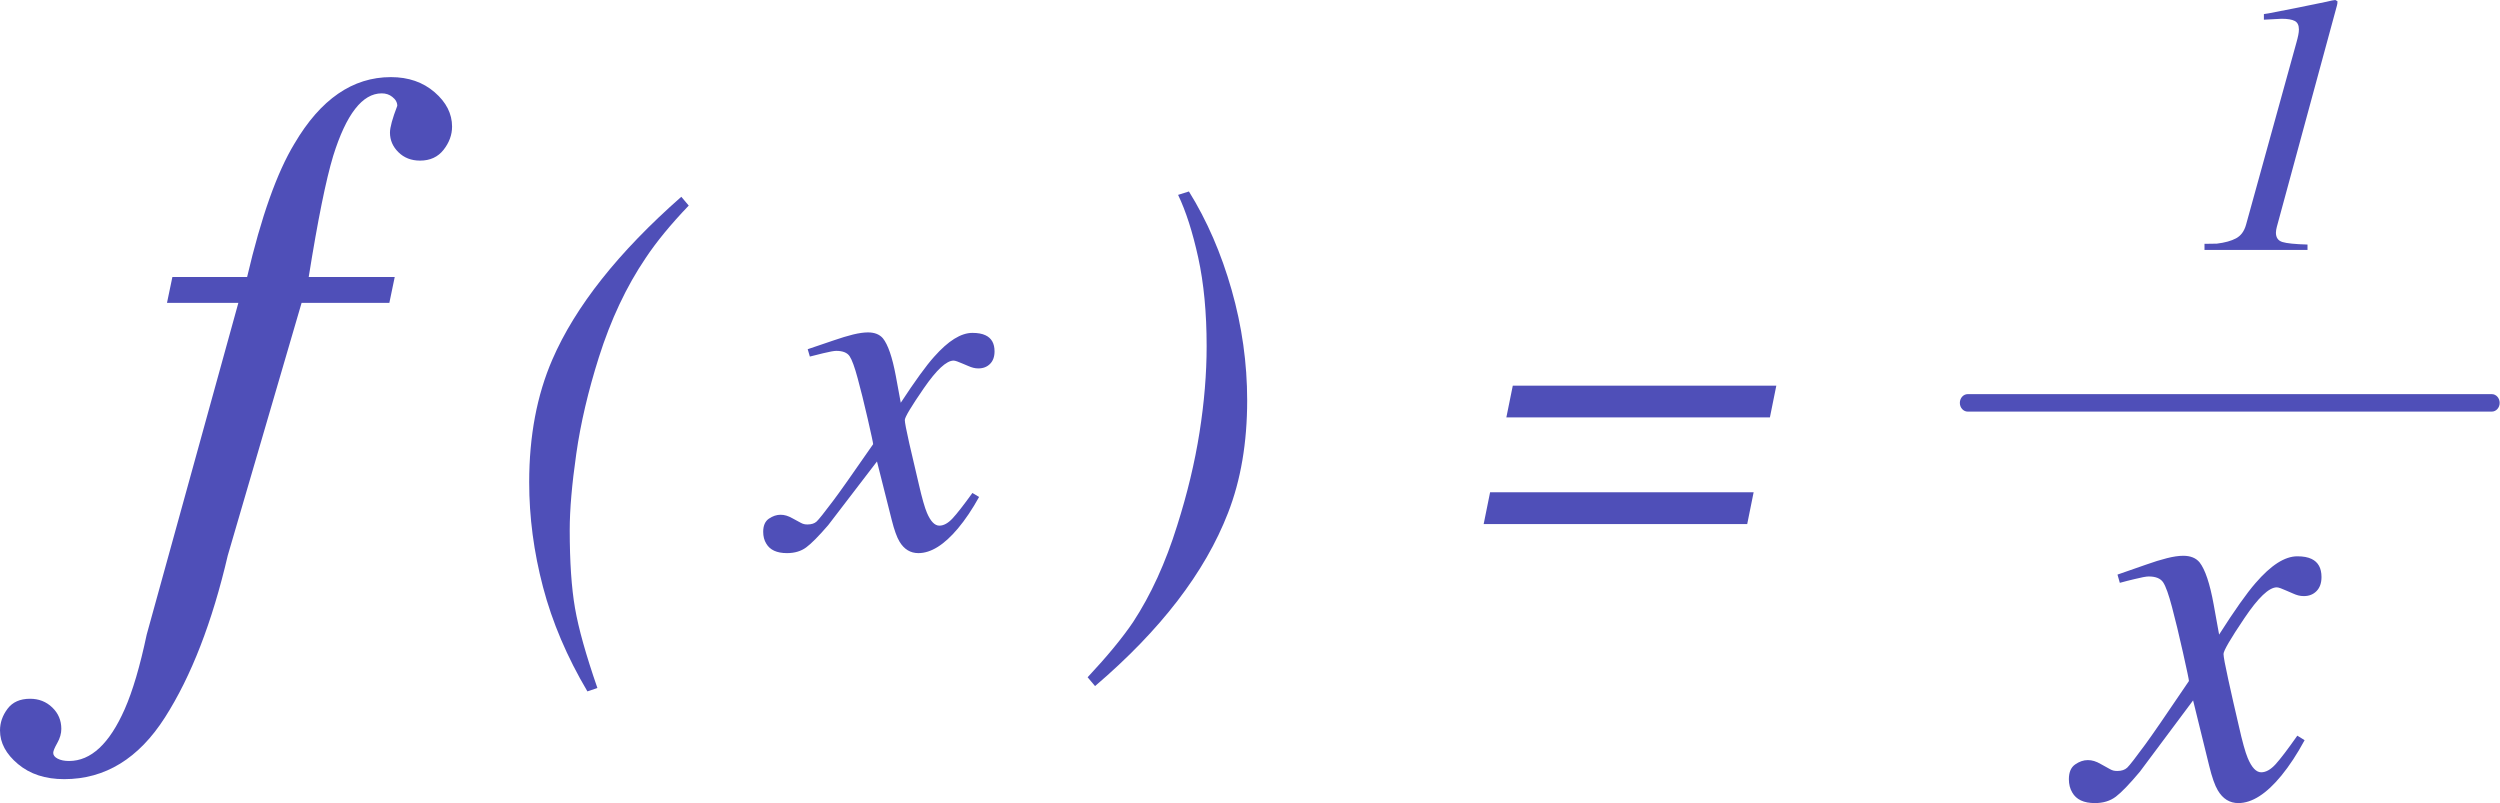
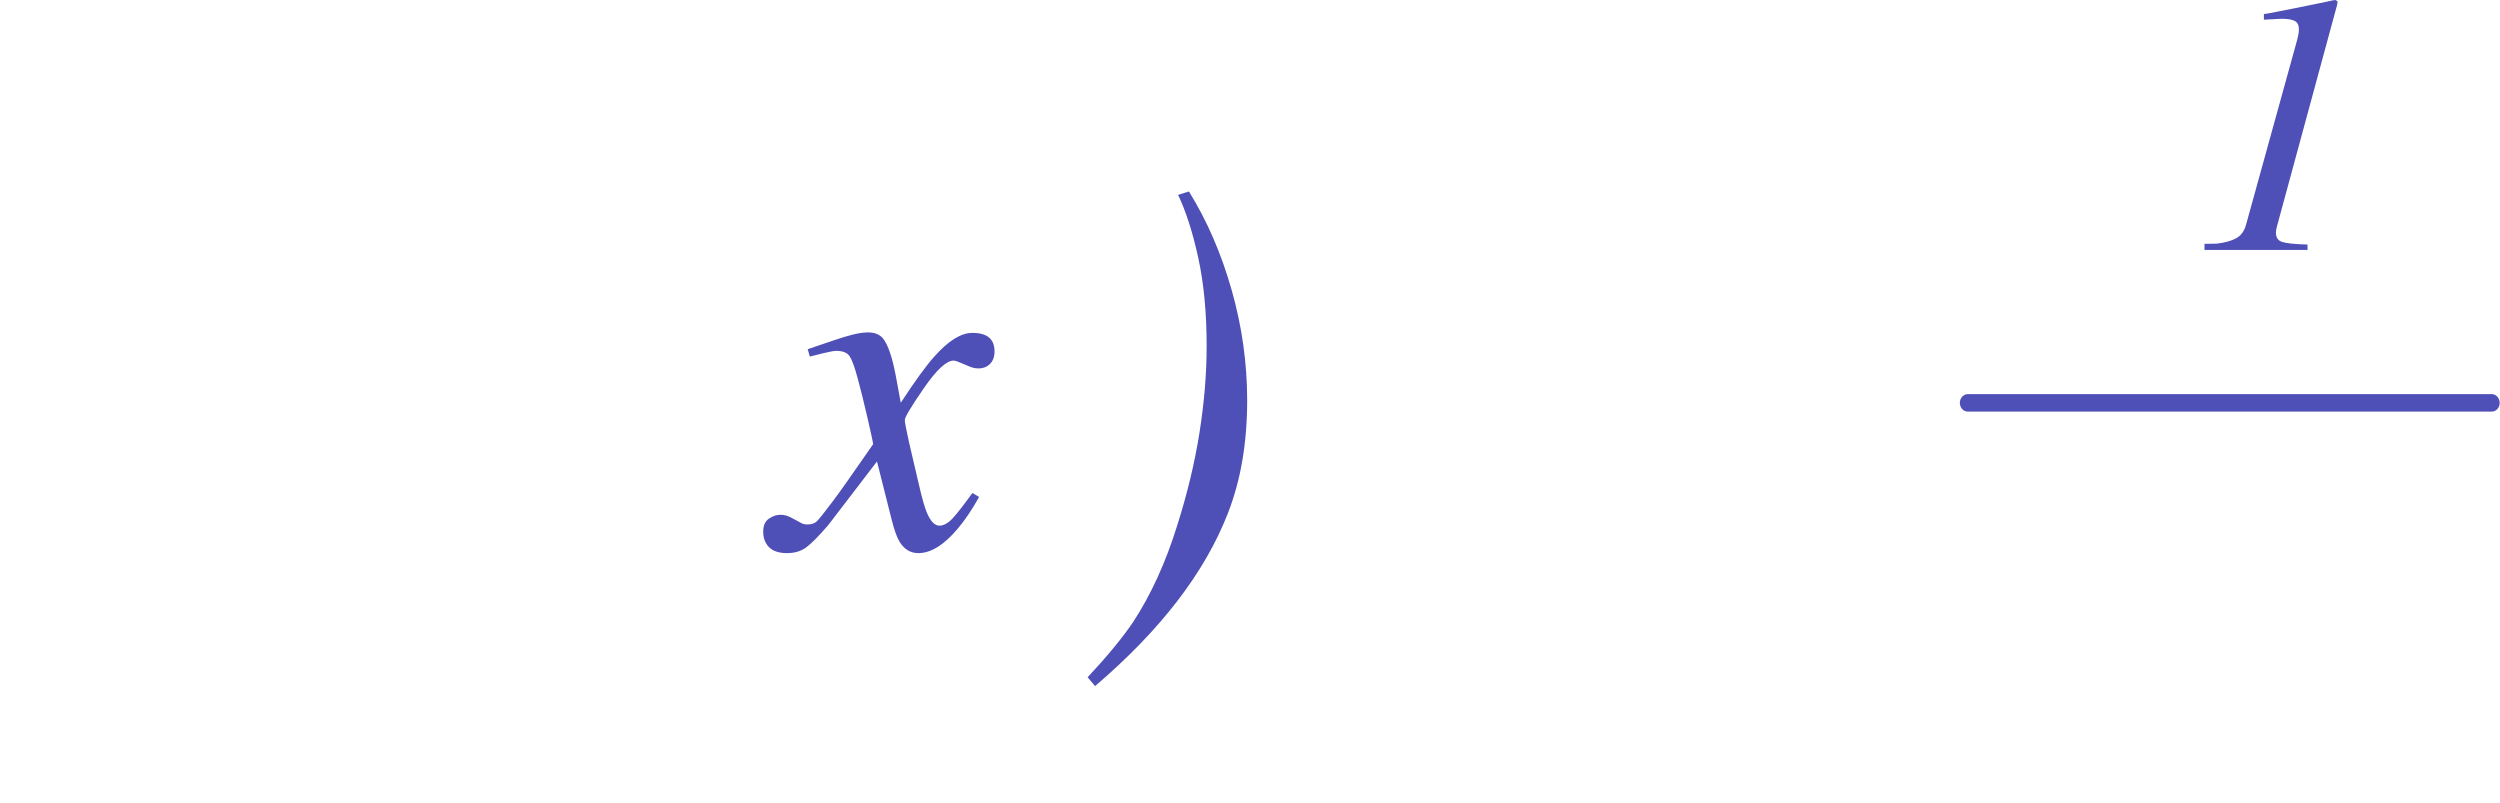
<svg xmlns="http://www.w3.org/2000/svg" width="1102px" height="354px" viewBox="0 0 1102 354" version="1.1">
  <title>Group 20</title>
  <g id="Page-1" stroke="none" stroke-width="1" fill="none" fill-rule="evenodd">
    <g id="Desktop-EN" transform="translate(-169, -670)" fill="#4F4FB8">
      <g id="Group-20" transform="translate(169, 670)">
-         <path d="M195.531,66.034 C193.032,69.216 189.571,70.799 185.154,70.799 C181.303,70.799 178.128,69.569 175.637,67.109 C173.145,64.664 171.896,61.776 171.896,58.454 C171.896,56.178 172.969,52.231 175.122,46.64 C175.122,45.16 174.395,43.841 172.918,42.699 C171.631,41.661 170.073,41.153 168.251,41.153 C159.741,41.153 152.627,50.315 146.894,68.648 C143.683,79.233 140.082,97.05 136.084,122.093 L173.998,122.093 L171.624,133.517 L132.938,133.517 L100.404,244.84 C93.54,274.266 84.317,298.064 72.727,316.22 C61.145,334.376 46.329,343.45 28.287,343.45 C20.026,343.45 13.236,341.241 7.944,336.807 C2.646,332.38 -1.42108547e-14,327.438 -1.42108547e-14,321.98 C-1.42108547e-14,318.577 1.102,315.388 3.314,312.441 C5.527,309.488 8.841,308.015 13.258,308.015 C17.116,308.015 20.379,309.289 23.032,311.845 C25.707,314.408 27.03,317.553 27.03,321.302 C27.03,323.342 26.435,325.419 25.244,327.519 C24.054,329.625 23.458,331.069 23.458,331.864 C23.458,332.888 24.112,333.743 25.421,334.42 C26.721,335.105 28.397,335.444 30.44,335.444 C40.089,335.444 48.254,327.835 54.964,312.611 C58.477,304.656 61.711,293.696 64.665,279.723 L105.063,133.517 L73.609,133.517 L75.99,122.093 L108.929,122.093 C115.117,95.628 122.076,76.029 129.8,63.301 C141.28,43.767 155.441,33.993 172.3,33.993 C180.024,33.993 186.44,36.21 191.577,40.644 C196.707,45.071 199.272,50.124 199.272,55.81 C199.272,59.441 198.022,62.852 195.531,66.034" id="Fill-1" />
        <path d="M338.933,228.629 C340.615,227.477 342.326,226.905 344.075,226.905 C344.916,226.905 345.749,227.029 346.598,227.272 C347.431,227.514 348.339,227.917 349.32,228.468 L352.993,230.457 C353.48,230.728 353.952,230.919 354.41,231.022 C354.867,231.132 355.369,231.183 355.929,231.183 C357.678,231.183 359.028,230.75 359.972,229.877 C360.909,229.004 363.351,225.965 367.261,220.739 C369.85,217.334 375.722,209.026 384.884,195.793 C384.884,195.308 384.08,191.573 382.479,184.571 C380.871,177.576 379.396,171.646 378.068,166.78 C376.74,161.833 375.552,158.582 374.505,157.011 C373.45,155.455 371.495,154.663 368.625,154.663 C367.652,154.663 365.719,155.015 362.857,155.705 C361.034,156.13 359.079,156.615 356.984,157.173 L356.033,153.929 L367.681,149.973 C370.691,148.931 373.472,148.094 376.017,147.455 C378.577,146.839 380.761,146.523 382.583,146.523 C385.519,146.523 387.717,147.397 389.193,149.136 C391.428,151.918 393.316,157.415 394.858,165.628 L397.056,177.532 C403.356,167.925 408.247,161.173 411.752,157.275 C414.894,153.73 417.867,151.081 420.67,149.342 C423.466,147.609 426.122,146.736 428.638,146.736 C431.02,146.736 432.938,147.081 434.406,147.786 C437.069,149.033 438.397,151.397 438.397,154.875 C438.397,157.239 437.733,159.088 436.406,160.409 C435.078,161.73 433.359,162.398 431.264,162.398 C430.497,162.398 429.759,162.303 429.058,162.127 C428.365,161.958 427.627,161.694 426.852,161.349 L424.13,160.204 C423.356,159.852 422.618,159.558 421.924,159.316 C421.231,159.074 420.7,158.949 420.353,158.949 C417.203,158.949 412.836,163 407.237,171.11 C401.645,179.22 398.842,183.903 398.842,185.151 C398.842,186.185 399.491,189.584 400.782,195.323 C402.08,201.07 403.497,207.139 405.038,213.547 C406.433,219.602 407.62,223.771 408.602,226.068 C410.21,229.826 412.032,231.705 414.061,231.705 C415.942,231.705 417.867,230.662 419.829,228.578 C421.784,226.486 424.72,222.728 428.638,217.297 L431.581,219.073 C428.571,224.497 425.458,229.128 422.242,232.96 C416.156,240.196 410.35,243.815 404.824,243.815 C401.328,243.815 398.561,242.141 396.54,238.802 C395.345,236.849 394.194,233.657 393.073,229.202 L386.574,203.411 L365.062,231.499 C360.865,236.365 357.626,239.638 355.354,241.304 C353.082,242.978 350.271,243.815 346.907,243.815 C342.43,243.815 339.39,242.42 337.775,239.638 C336.867,238.178 336.417,236.431 336.417,234.413 C336.417,231.705 337.258,229.774 338.933,228.629" id="Fill-4" />
        <path d="M971.742,107.481 L977.152,107.4 C980.703,106.975 983.537,106.198 985.66,105.055 C987.783,103.912 989.24,101.94 990.038,99.119 L1012.237,18.865 C1012.611,17.538 1012.889,16.41 1013.072,15.479 C1013.262,14.556 1013.358,13.72 1013.358,12.972 C1013.358,11.111 1012.743,9.872 1011.52,9.235 C1010.304,8.597 1008.364,8.275 1005.714,8.275 L997.924,8.678 L997.924,6.208 L999.988,5.885 C1001.475,5.629 1005.406,4.852 1011.791,3.584 C1018.183,2.301 1022.722,1.378 1025.431,0.792 L1027.891,0.235 L1029.399,0 L1030.351,0.55 C1030.351,0.872 1030.344,1.195 1030.314,1.51 C1030.292,1.825 1030.219,2.147 1030.117,2.463 L1003.627,99.998 C1003.517,100.416 1003.43,100.848 1003.349,101.273 C1003.268,101.691 1003.225,102.123 1003.225,102.541 C1003.225,104.718 1004.184,106.103 1006.095,106.682 C1007.998,107.268 1011.681,107.642 1017.15,107.796 L1017.15,110.185 L971.742,110.185 L971.742,107.481 Z" id="Fill-6" />
        <path d="M1101.854,177.59 C1101.854,179.715 1100.3,181.438 1098.383,181.438 L867.38,181.438 C865.455,181.438 863.901,179.715 863.901,177.59 C863.901,175.457 865.455,173.734 867.38,173.734 L1098.383,173.734 C1100.3,173.734 1101.854,175.457 1101.854,177.59" id="Fill-8" />
-         <path d="M783,170 L780.172,184 L664,184 L666.835,170 L783,170 Z M773,217 L770.172,231 L654,231 L656.835,217 L773,217 Z" id="Fill-11" />
-         <path d="M303.596,90.618 C295.621,98.951 289.294,106.667 284.597,113.752 C276.121,126.262 269.254,140.857 263.967,157.538 C259.271,172.383 255.948,186.537 254.028,200.002 C252.094,213.467 251.134,224.67 251.134,233.598 C251.134,247.606 251.909,259.088 253.46,268.052 C255.01,277.017 258.304,288.756 263.332,303.263 L258.931,304.768 C249.952,289.593 243.432,274.263 239.364,258.794 C235.295,243.326 233.265,227.923 233.265,212.578 C233.265,192.227 236.669,174.218 243.455,158.536 C253.6,135.102 272.562,111.168 300.318,86.742 L303.596,90.618 Z" id="Fill-13" />
        <path d="M479.424,298.545 C488.152,289.202 494.812,281.099 499.434,274.261 C507.313,262.25 513.818,248.029 518.927,231.582 C523.372,217.567 526.644,203.926 528.741,190.652 C530.838,177.386 531.886,164.707 531.886,152.609 C531.886,137.852 530.646,124.828 528.179,113.567 C525.706,102.299 522.745,93.08 519.304,85.903 L524.081,84.397 C532.056,97.252 538.325,111.701 542.895,127.766 C547.466,143.831 549.755,160.08 549.755,176.512 C549.755,195.126 546.942,211.639 541.323,226.073 C531.17,252.282 511.632,277.728 482.702,302.424 L479.424,298.545 Z" id="Fill-15" />
-         <path d="M914.71,336.979 C916.54,335.691 918.415,335.051 920.318,335.051 C921.237,335.051 922.156,335.185 923.068,335.46 C923.987,335.736 924.978,336.175 926.05,336.808 L930.062,339.027 C930.594,339.339 931.112,339.548 931.6,339.667 C932.096,339.786 932.651,339.846 933.271,339.846 C935.174,339.846 936.647,339.354 937.676,338.386 C938.711,337.403 941.359,333.993 945.64,328.148 C948.462,324.329 954.88,315.007 964.886,300.19 C964.886,299.646 964.011,295.454 962.253,287.621 C960.496,279.781 958.891,273.132 957.44,267.674 C955.988,262.142 954.69,258.493 953.545,256.736 C952.393,254.986 950.263,254.108 947.127,254.108 C946.055,254.108 943.962,254.495 940.833,255.277 C938.842,255.738 936.706,256.289 934.416,256.915 L933.387,253.281 L946.099,248.851 C949.381,247.675 952.415,246.737 955.208,246.037 C957.994,245.337 960.379,244.987 962.37,244.987 C965.579,244.987 967.985,245.962 969.583,247.905 C972.026,251.033 974.097,257.19 975.774,266.393 L978.181,279.729 C985.051,268.962 990.397,261.405 994.219,257.034 C997.654,253.051 1000.899,250.095 1003.955,248.136 C1007.003,246.193 1009.913,245.218 1012.663,245.218 C1015.259,245.218 1017.359,245.612 1018.964,246.387 C1021.867,247.786 1023.318,250.444 1023.318,254.339 C1023.318,256.997 1022.589,259.059 1021.137,260.541 C1019.693,262.023 1017.819,262.76 1015.522,262.76 C1014.683,262.76 1013.888,262.663 1013.122,262.469 C1012.356,262.283 1011.554,261.978 1010.715,261.598 L1007.733,260.31 C1006.894,259.915 1006.092,259.588 1005.326,259.312 C1004.567,259.044 1003.991,258.903 1003.605,258.903 C1000.17,258.903 995.4,263.452 989.296,272.536 C983.177,281.612 980.128,286.862 980.128,288.261 C980.128,289.43 980.829,293.228 982.251,299.661 C983.658,306.101 985.204,312.899 986.889,320.077 C988.413,326.868 989.711,331.544 990.784,334.112 C992.534,338.319 994.525,340.426 996.735,340.426 C998.806,340.426 1000.899,339.257 1003.043,336.919 C1005.173,334.581 1008.382,330.375 1012.663,324.284 L1015.872,326.279 C1012.59,332.355 1009.184,337.537 1005.676,341.834 C999.032,349.942 992.687,354 986.656,354 C982.834,354 979.822,352.124 977.605,348.378 C976.307,346.204 975.038,342.608 973.82,337.619 L966.717,308.73 L943.233,340.196 C938.653,345.653 935.116,349.324 932.636,351.193 C930.156,353.062 927.079,354 923.418,354 C918.524,354 915.206,352.436 913.448,349.324 C912.456,347.679 911.96,345.728 911.96,343.464 C911.96,340.426 912.872,338.26 914.71,336.979" id="Fill-17" />
      </g>
    </g>
  </g>
</svg>